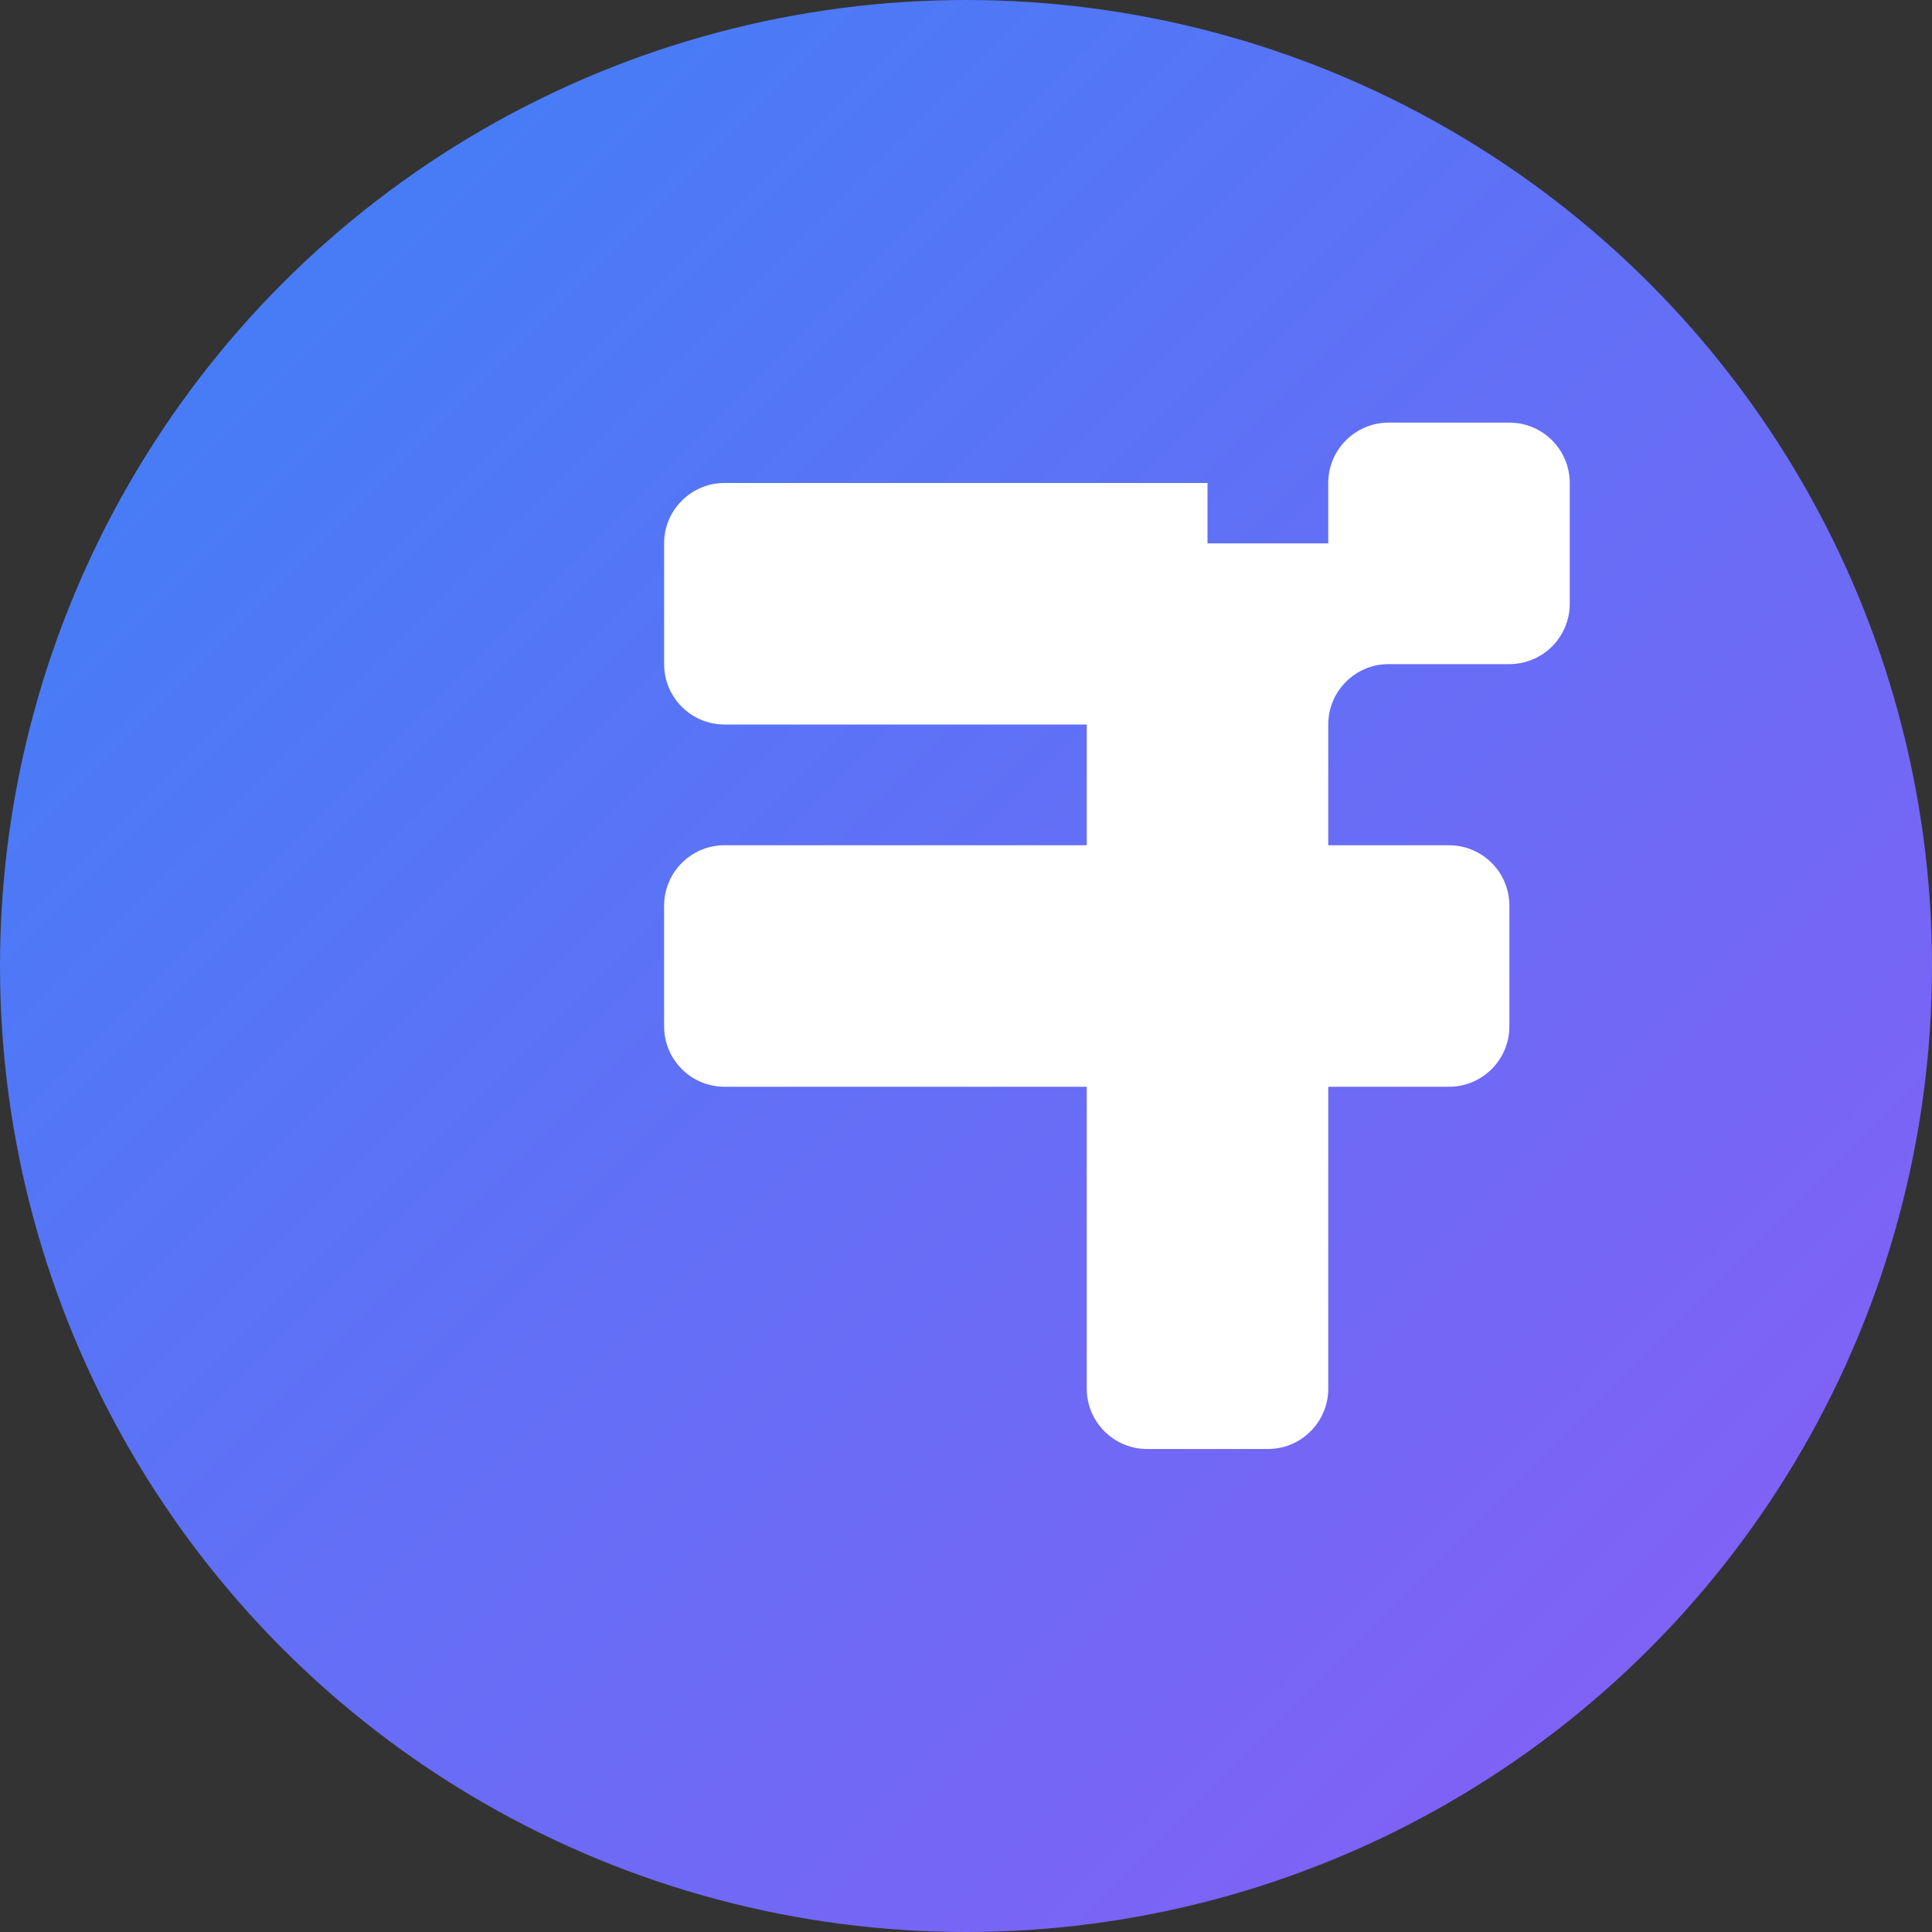
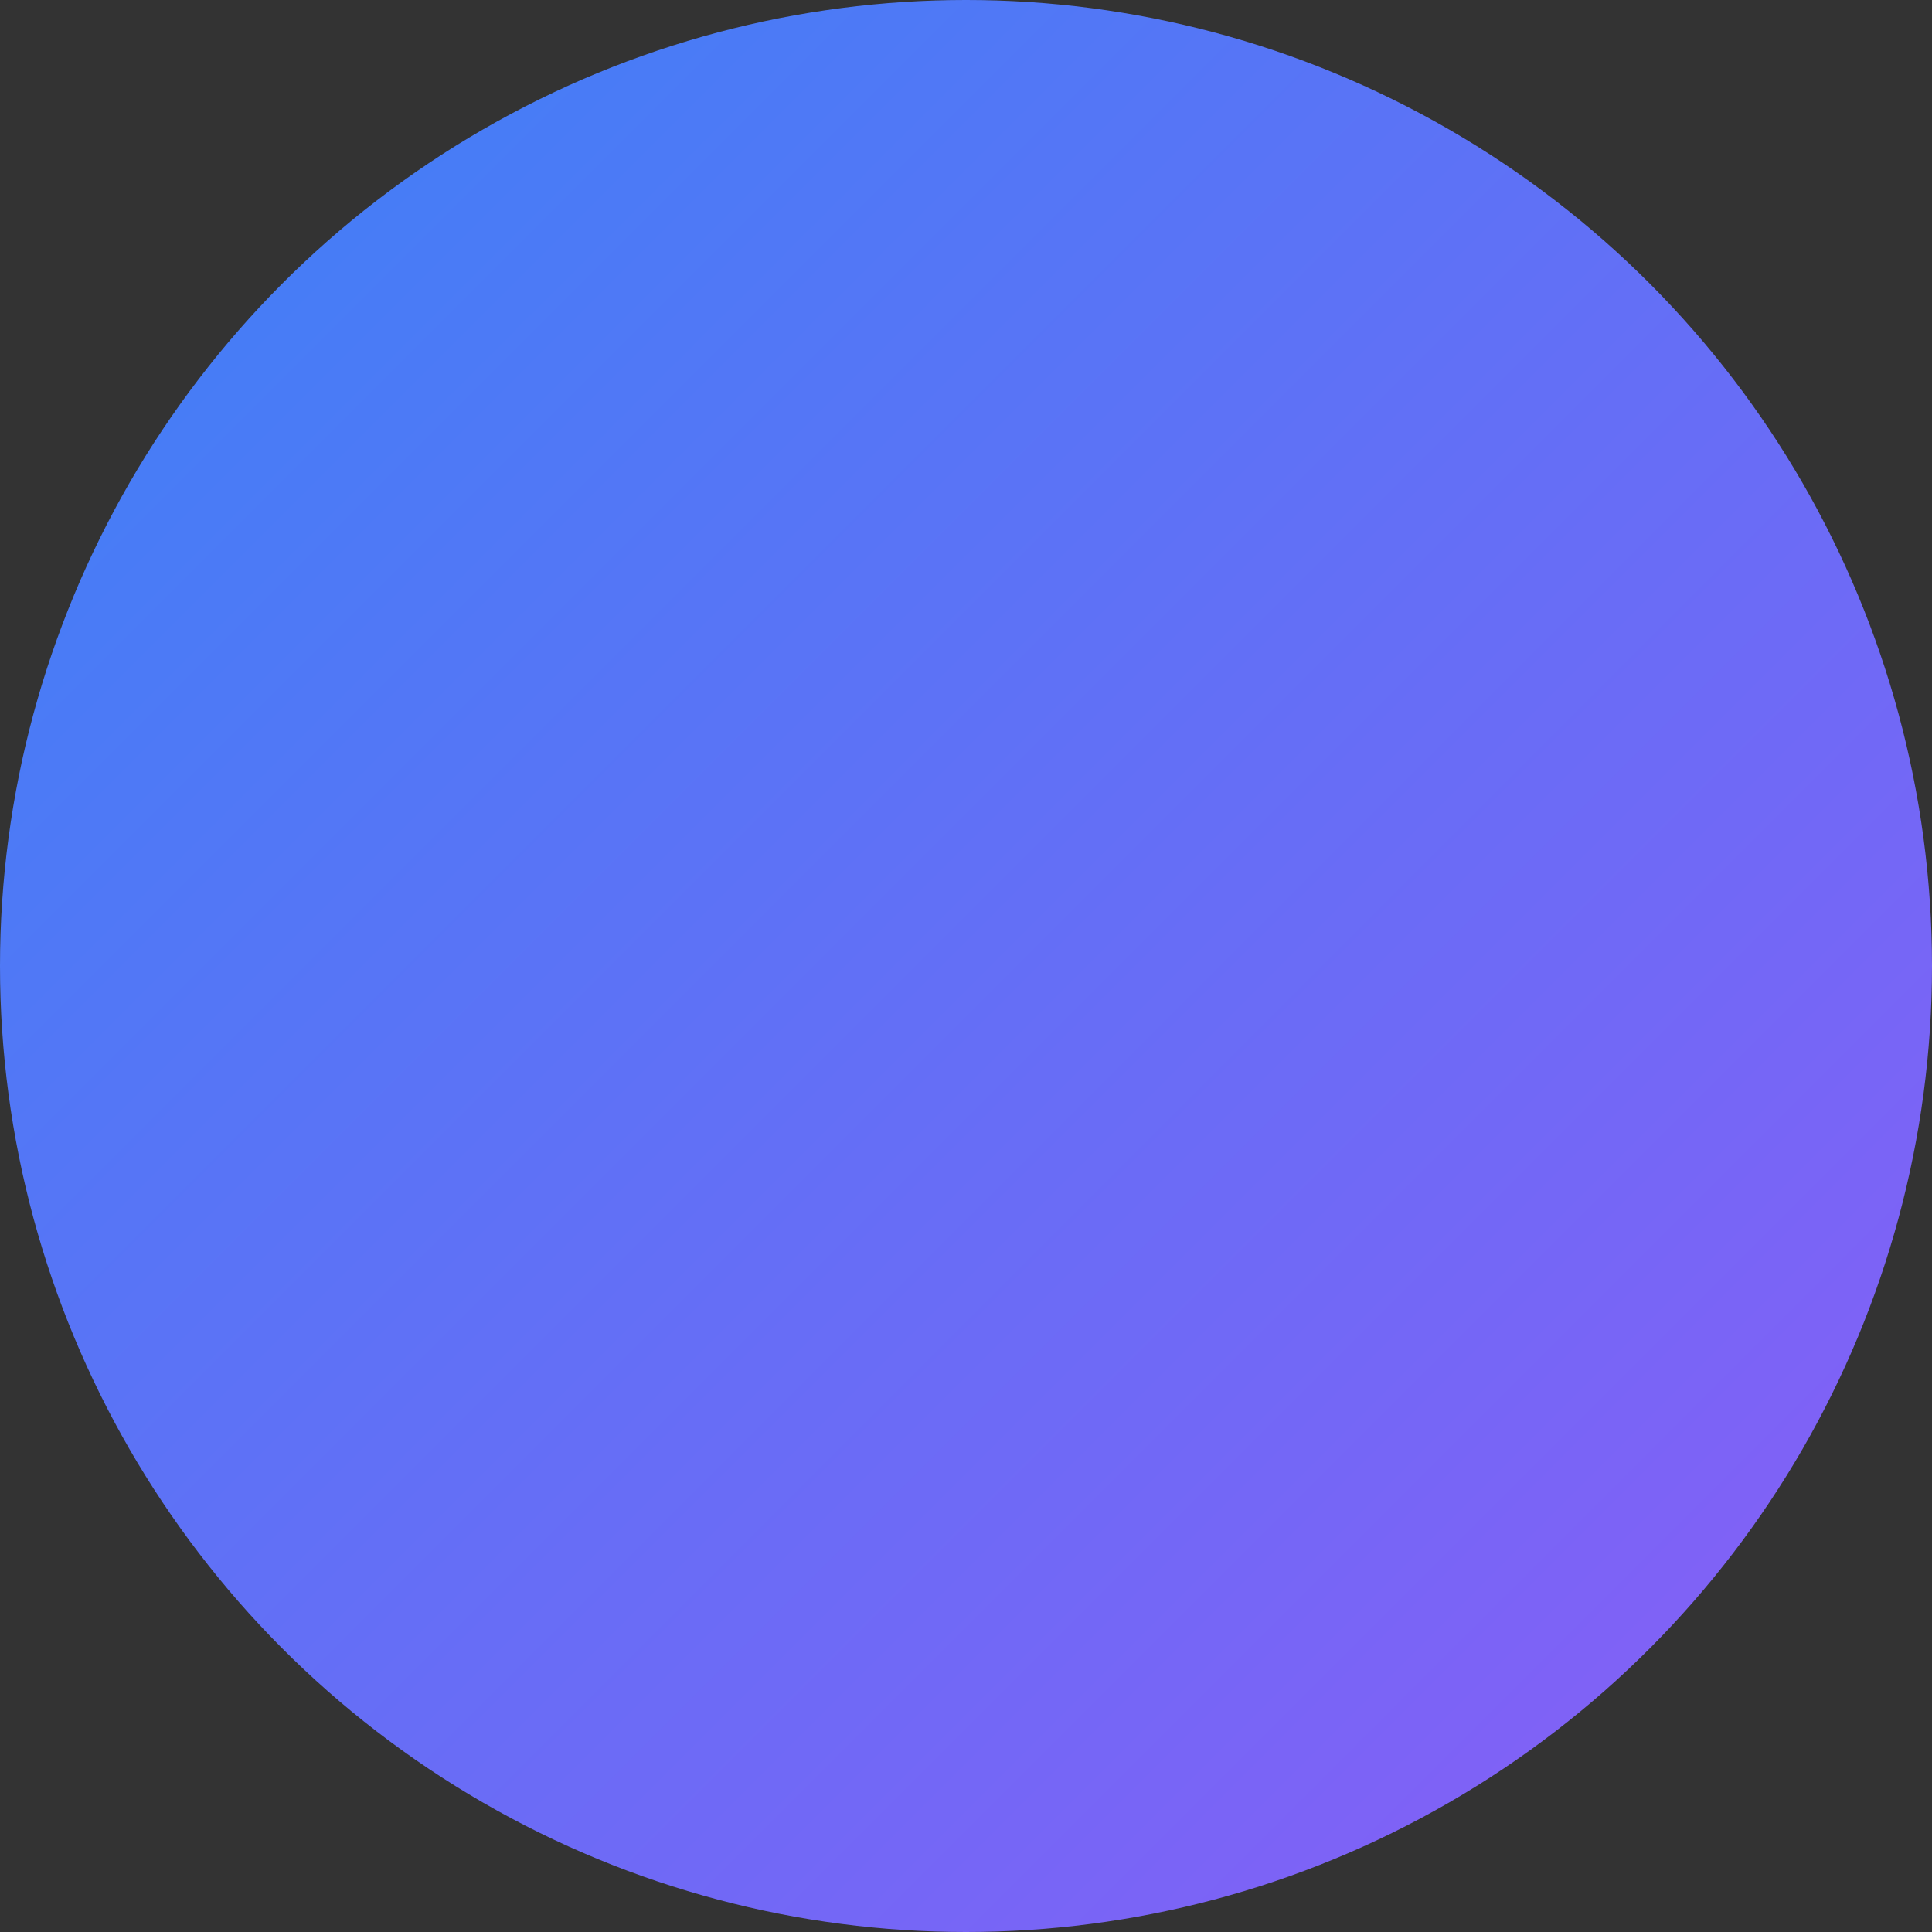
<svg xmlns="http://www.w3.org/2000/svg" width="32" height="32" viewBox="0 0 32 32" fill="none">
  <rect x="0" y="0" width="32" height="32" fill="#333333" stroke="none" />
  <circle cx="16" cy="16" r="16" fill="url(#gradient)" />
-   <path d="M20 8H12C11.448 8 11 8.448 11 9V11C11 11.552 11.448 12 12 12H18V14H12C11.448 14 11 14.448 11 15V17C11 17.552 11.448 18 12 18H18V23C18 23.552 18.448 24 19 24H21C21.552 24 22 23.552 22 23V18H24C24.552 18 25 17.552 25 17V15C25 14.448 24.552 14 24 14H22V12C22 11.448 22.448 11 23 11H25C25.552 11 26 10.552 26 10V8C26 7.448 25.552 7 25 7H23C22.448 7 22 7.448 22 8V9H20V8Z" fill="white" />
  <defs>
    <linearGradient id="gradient" x1="0" y1="0" x2="32" y2="32" gradientUnits="userSpaceOnUse">
      <stop offset="0%" stop-color="#3B82F6" />
      <stop offset="100%" stop-color="#8B5CF6" />
    </linearGradient>
  </defs>
</svg>